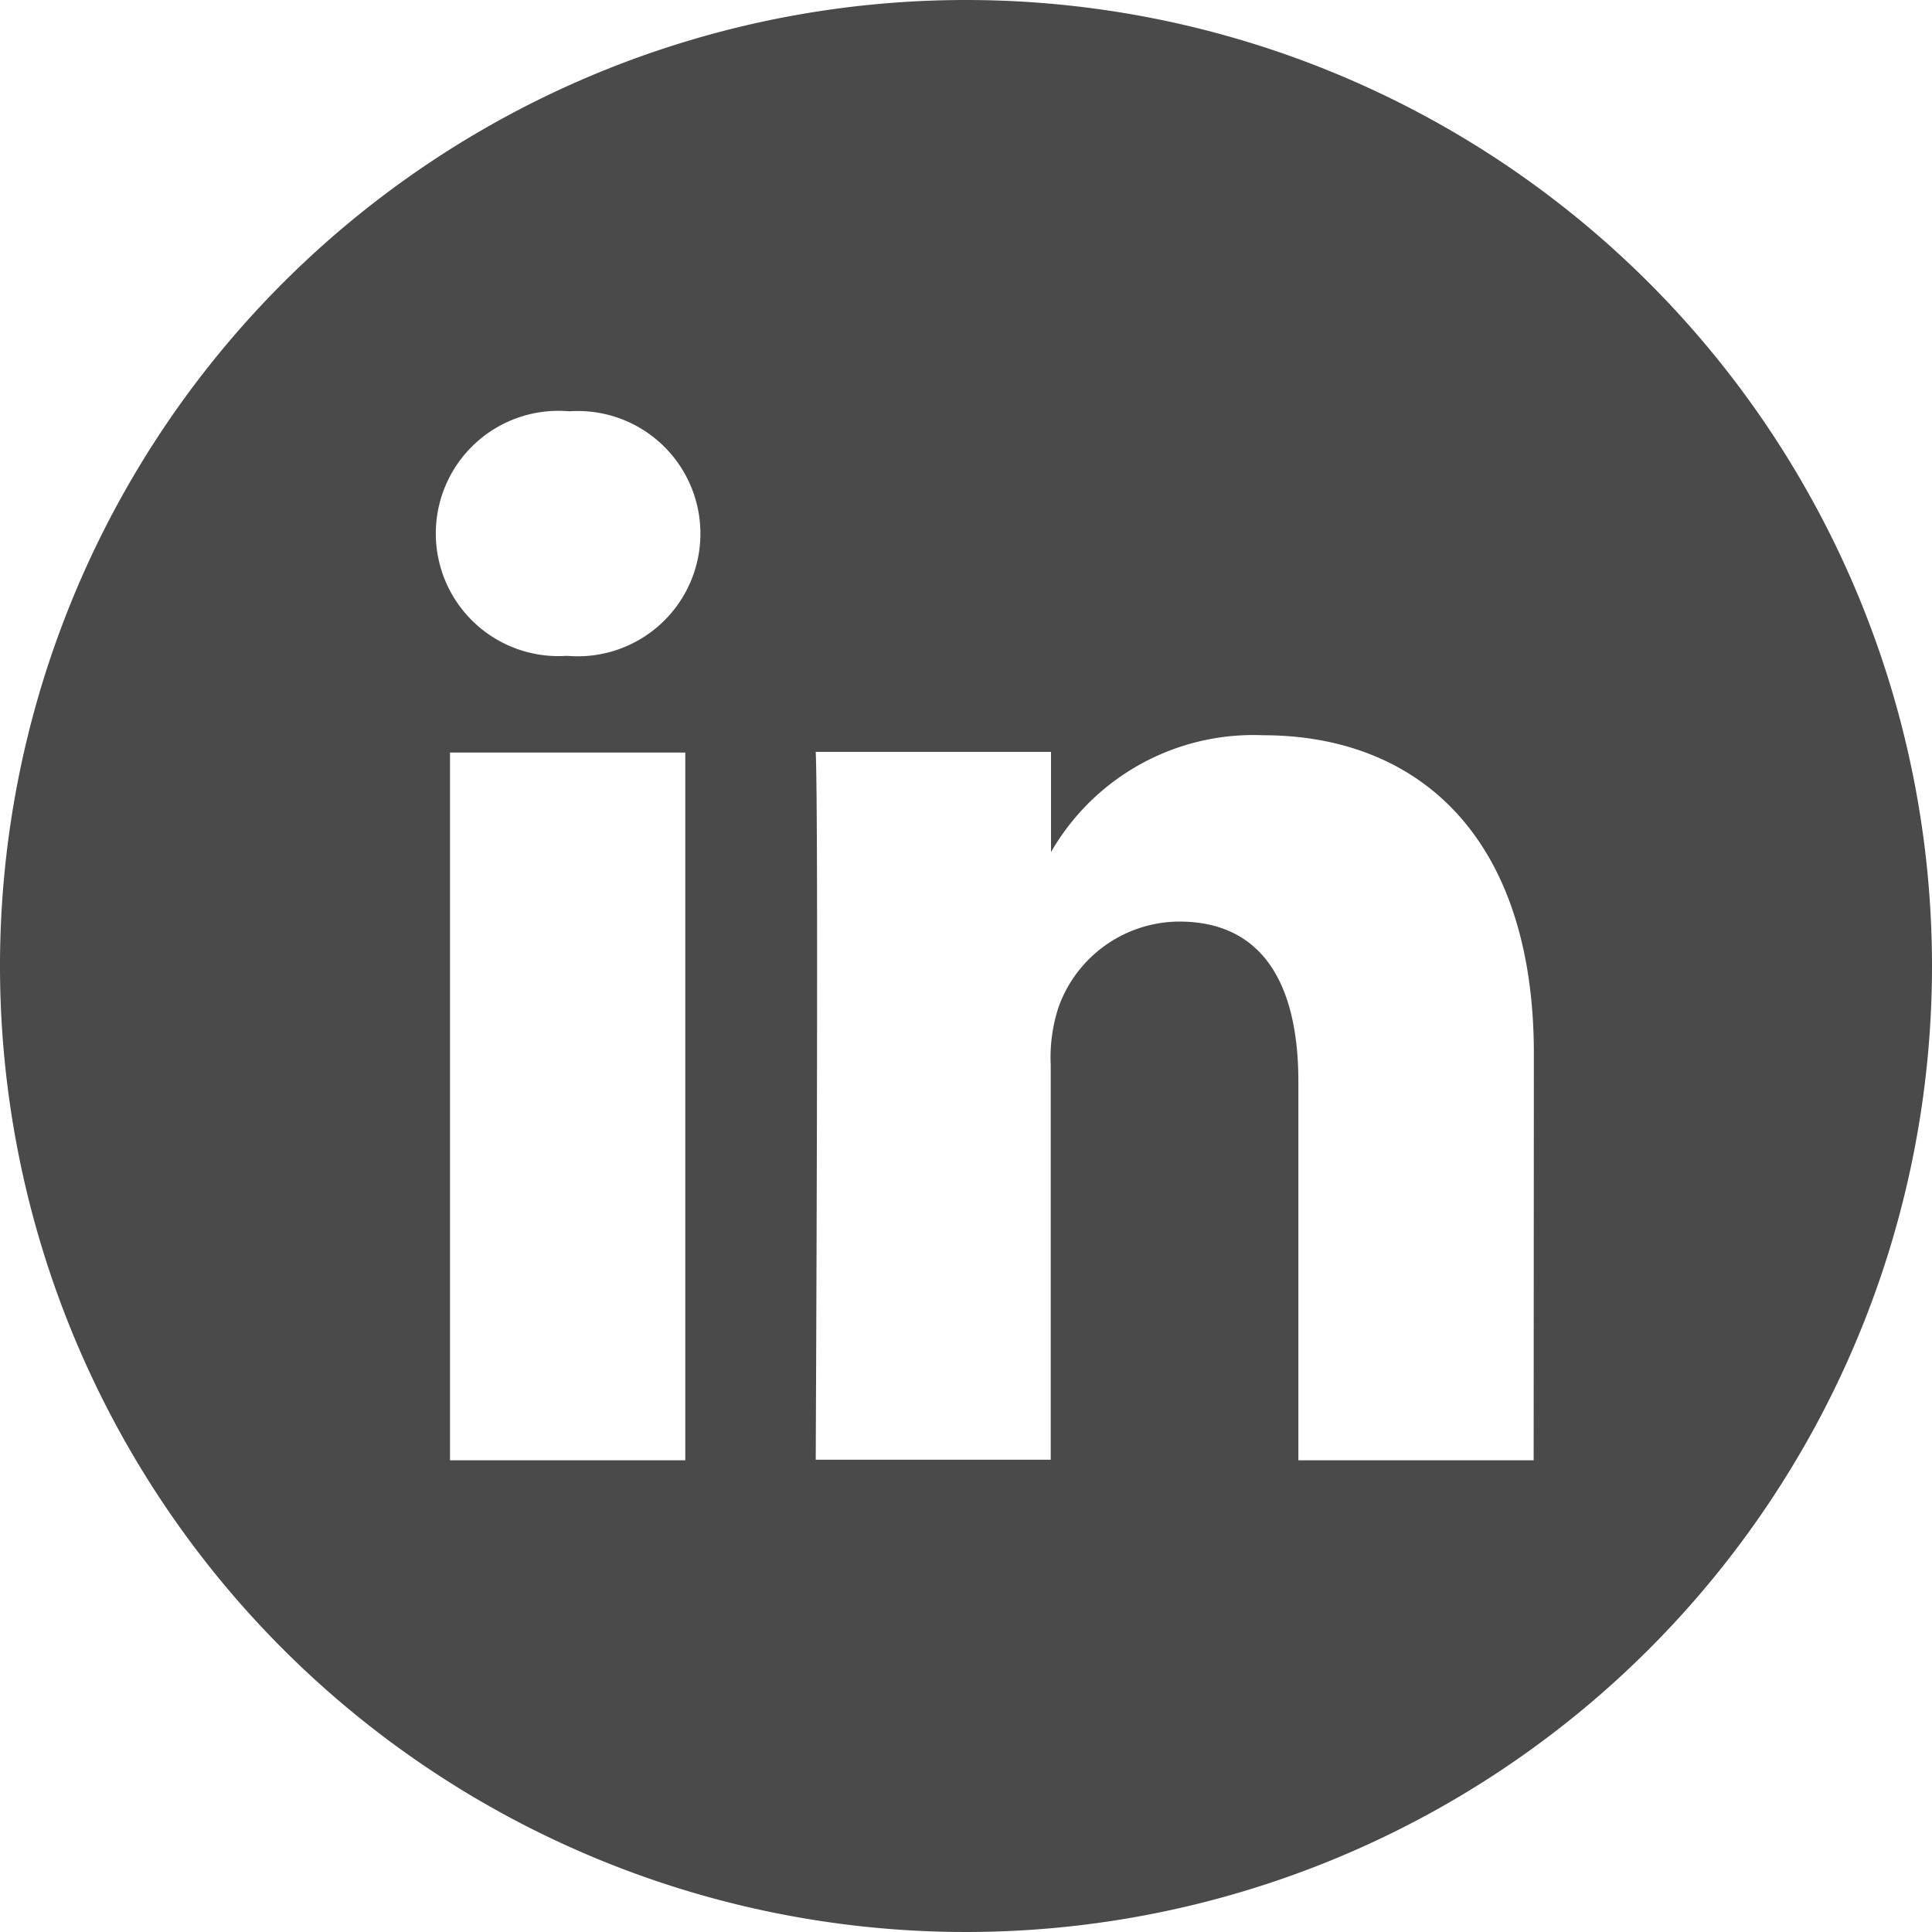
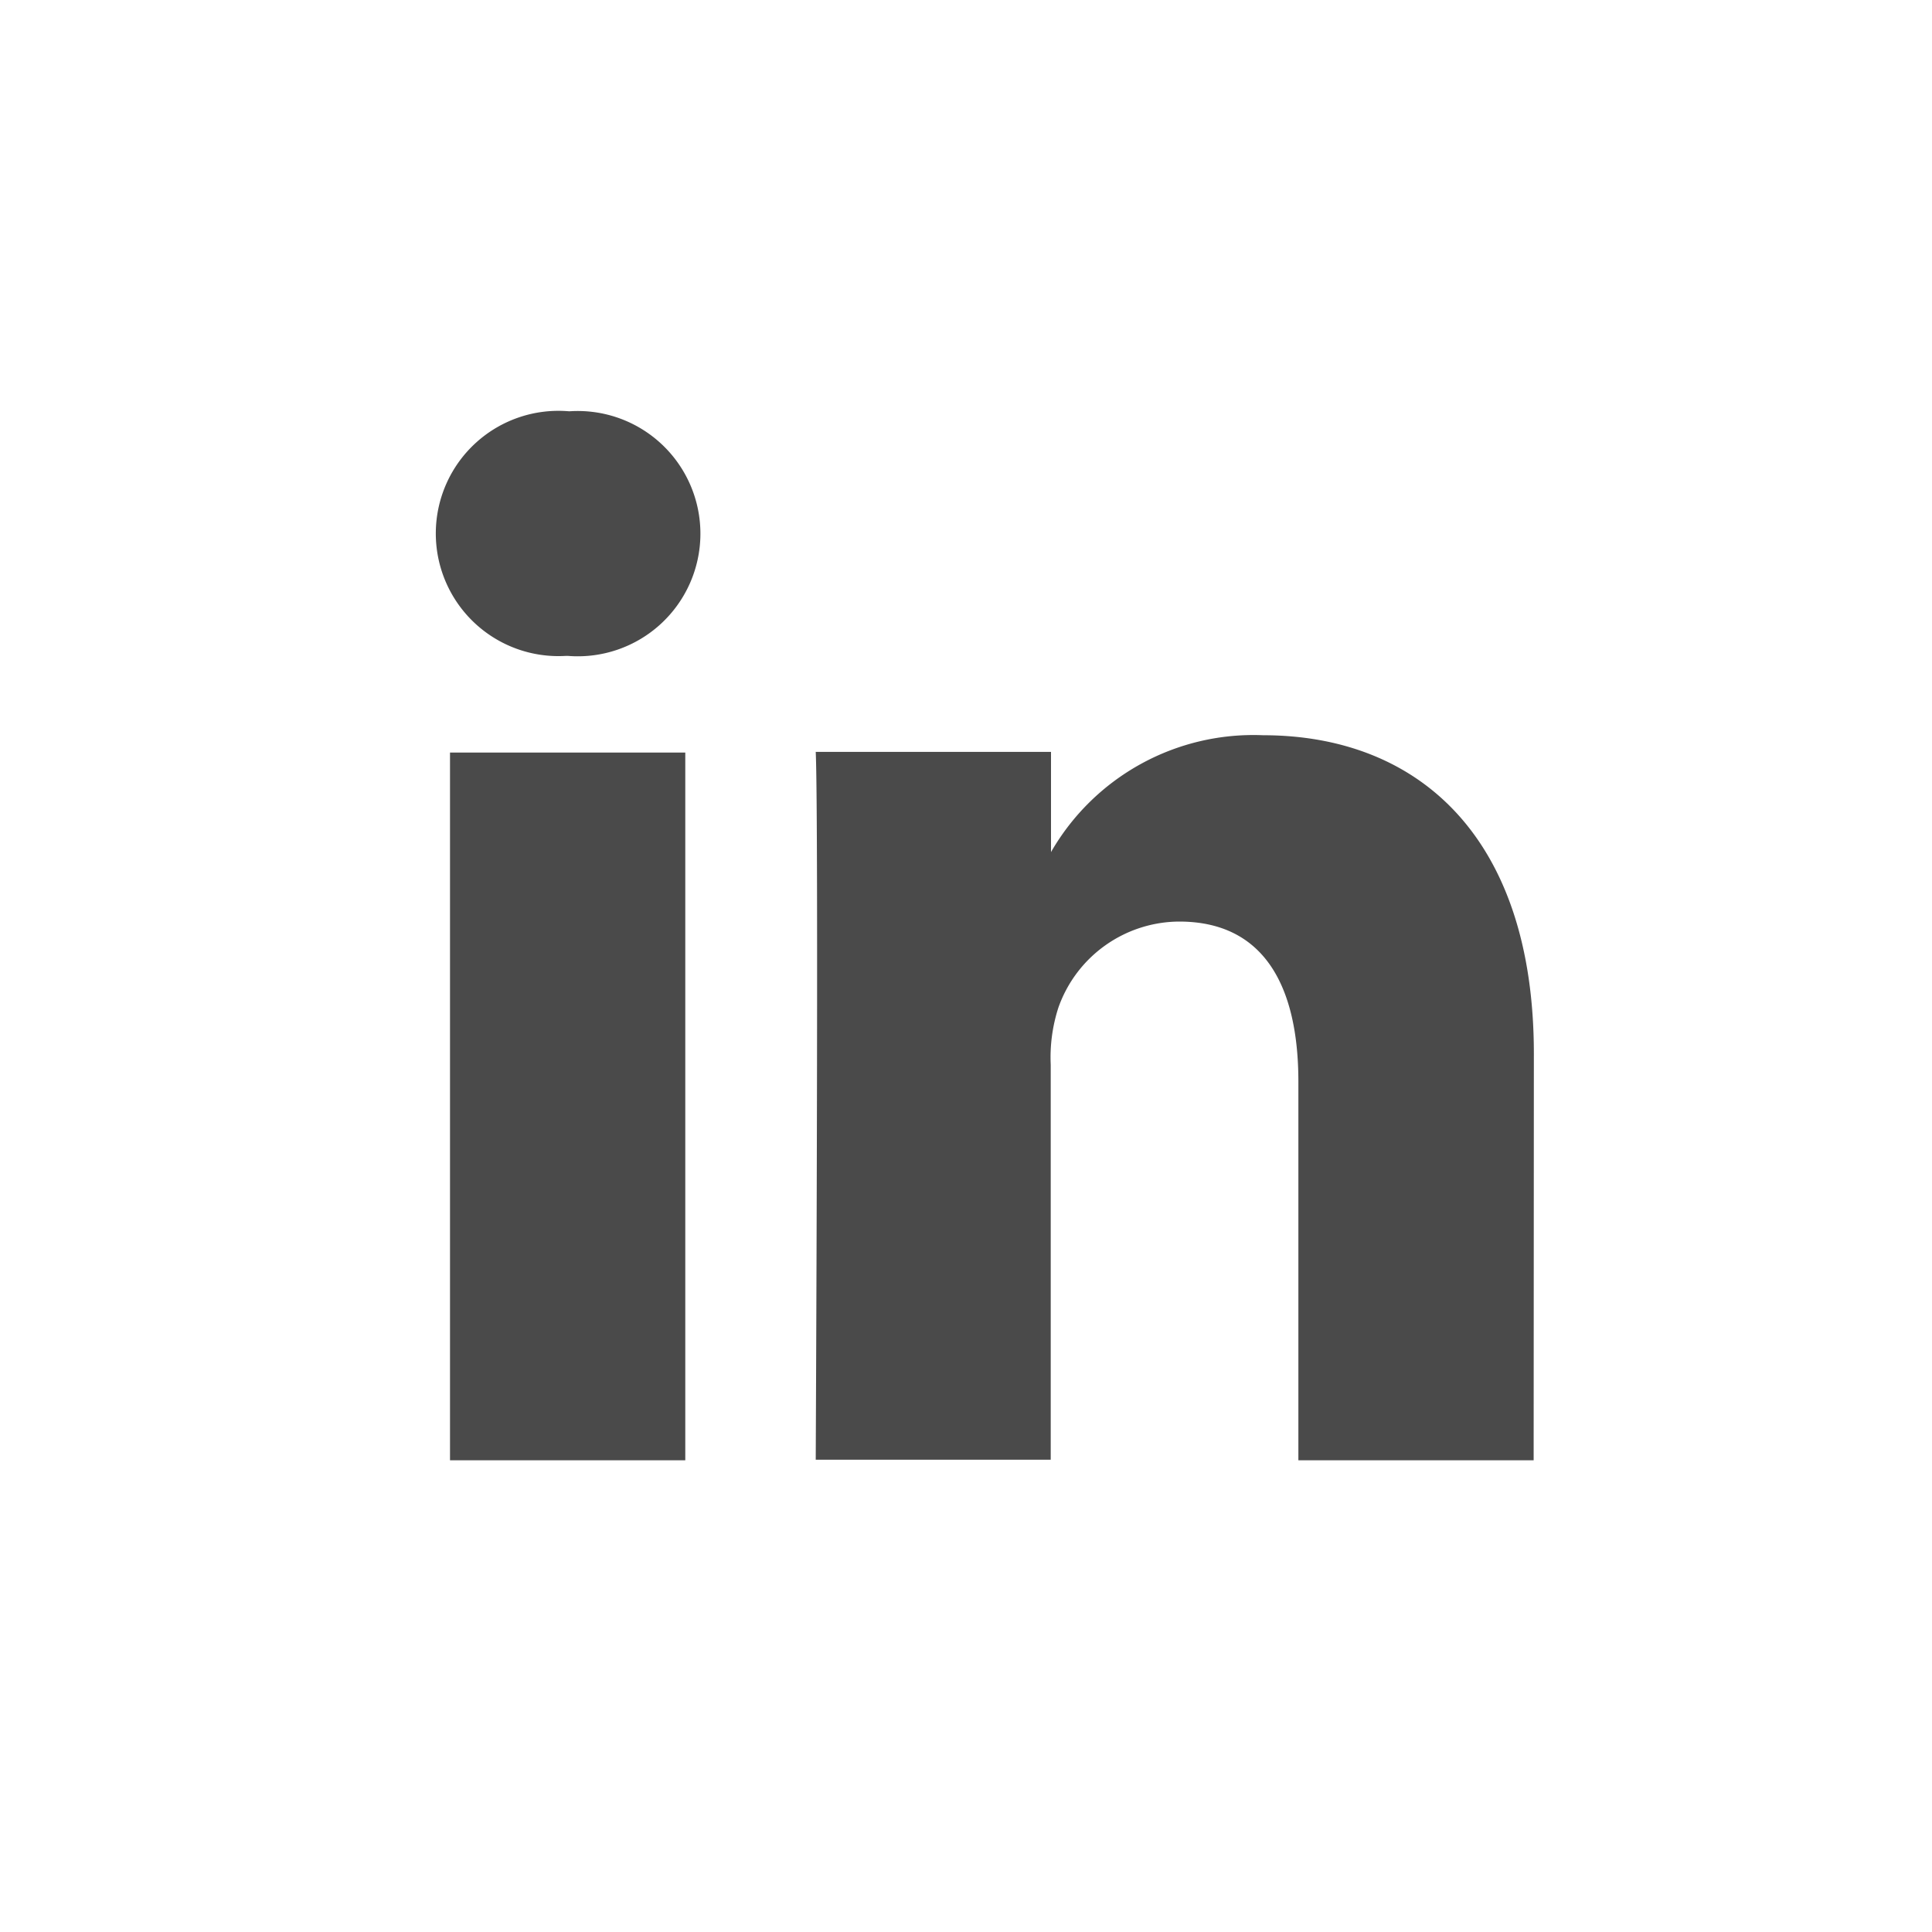
<svg xmlns="http://www.w3.org/2000/svg" width="27" height="27" viewBox="0 0 27 27">
-   <path id="linkedin_1_" data-name="linkedin (1)" d="M13.5,0A13.5,13.5,0,1,0,27,13.5,13.5,13.5,0,0,0,13.5,0ZM9.577,20.408H6.289V10.517H9.577ZM7.933,9.166H7.912a1.714,1.714,0,1,1,.043-3.418,1.714,1.714,0,1,1-.022,3.418Zm13.5,11.242H18.145V15.116c0-1.33-.476-2.237-1.666-2.237a1.8,1.8,0,0,0-1.687,1.2,2.252,2.252,0,0,0-.108.8V20.4H11.4s.043-8.964,0-9.892h3.288v1.4a3.264,3.264,0,0,1,2.963-1.633c2.163,0,3.785,1.414,3.785,4.452Zm0,0" fill="#4a4a4a" />
+   <path id="linkedin_1_" data-name="linkedin (1)" d="M13.5,0ZM9.577,20.408H6.289V10.517H9.577ZM7.933,9.166H7.912a1.714,1.714,0,1,1,.043-3.418,1.714,1.714,0,1,1-.022,3.418Zm13.5,11.242H18.145V15.116c0-1.33-.476-2.237-1.666-2.237a1.8,1.8,0,0,0-1.687,1.2,2.252,2.252,0,0,0-.108.8V20.4H11.4s.043-8.964,0-9.892h3.288v1.4a3.264,3.264,0,0,1,2.963-1.633c2.163,0,3.785,1.414,3.785,4.452Zm0,0" fill="#4a4a4a" />
</svg>